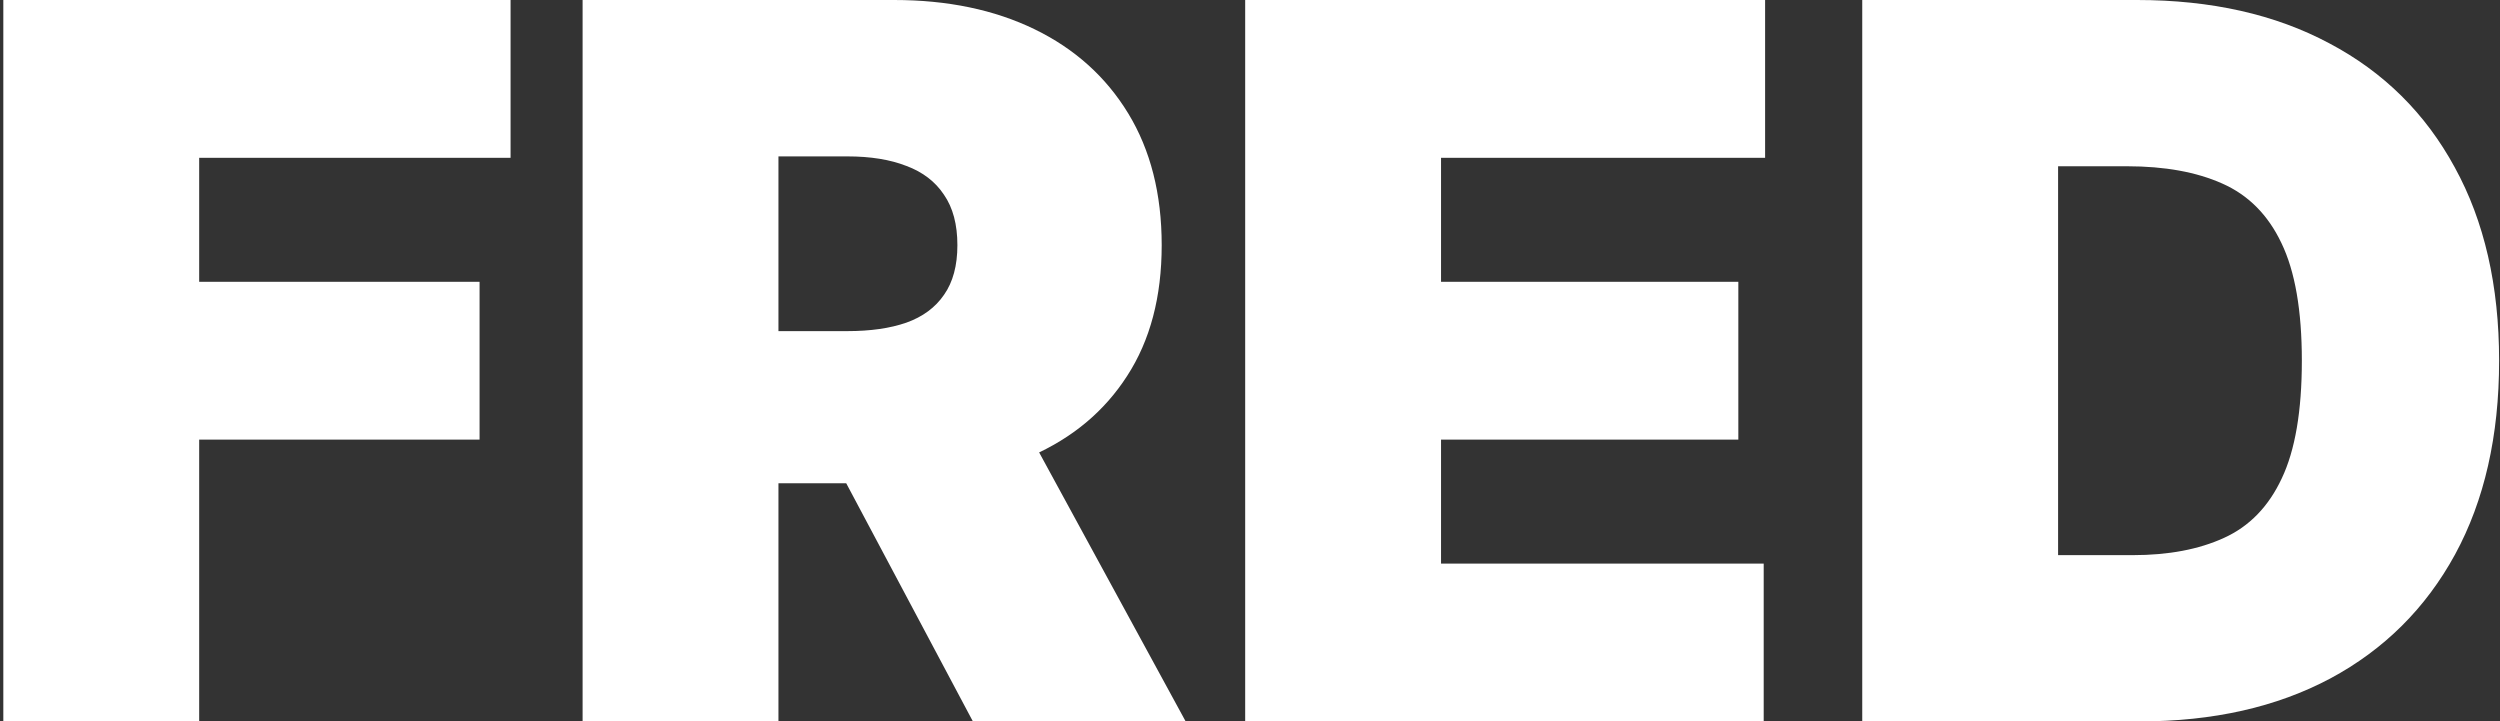
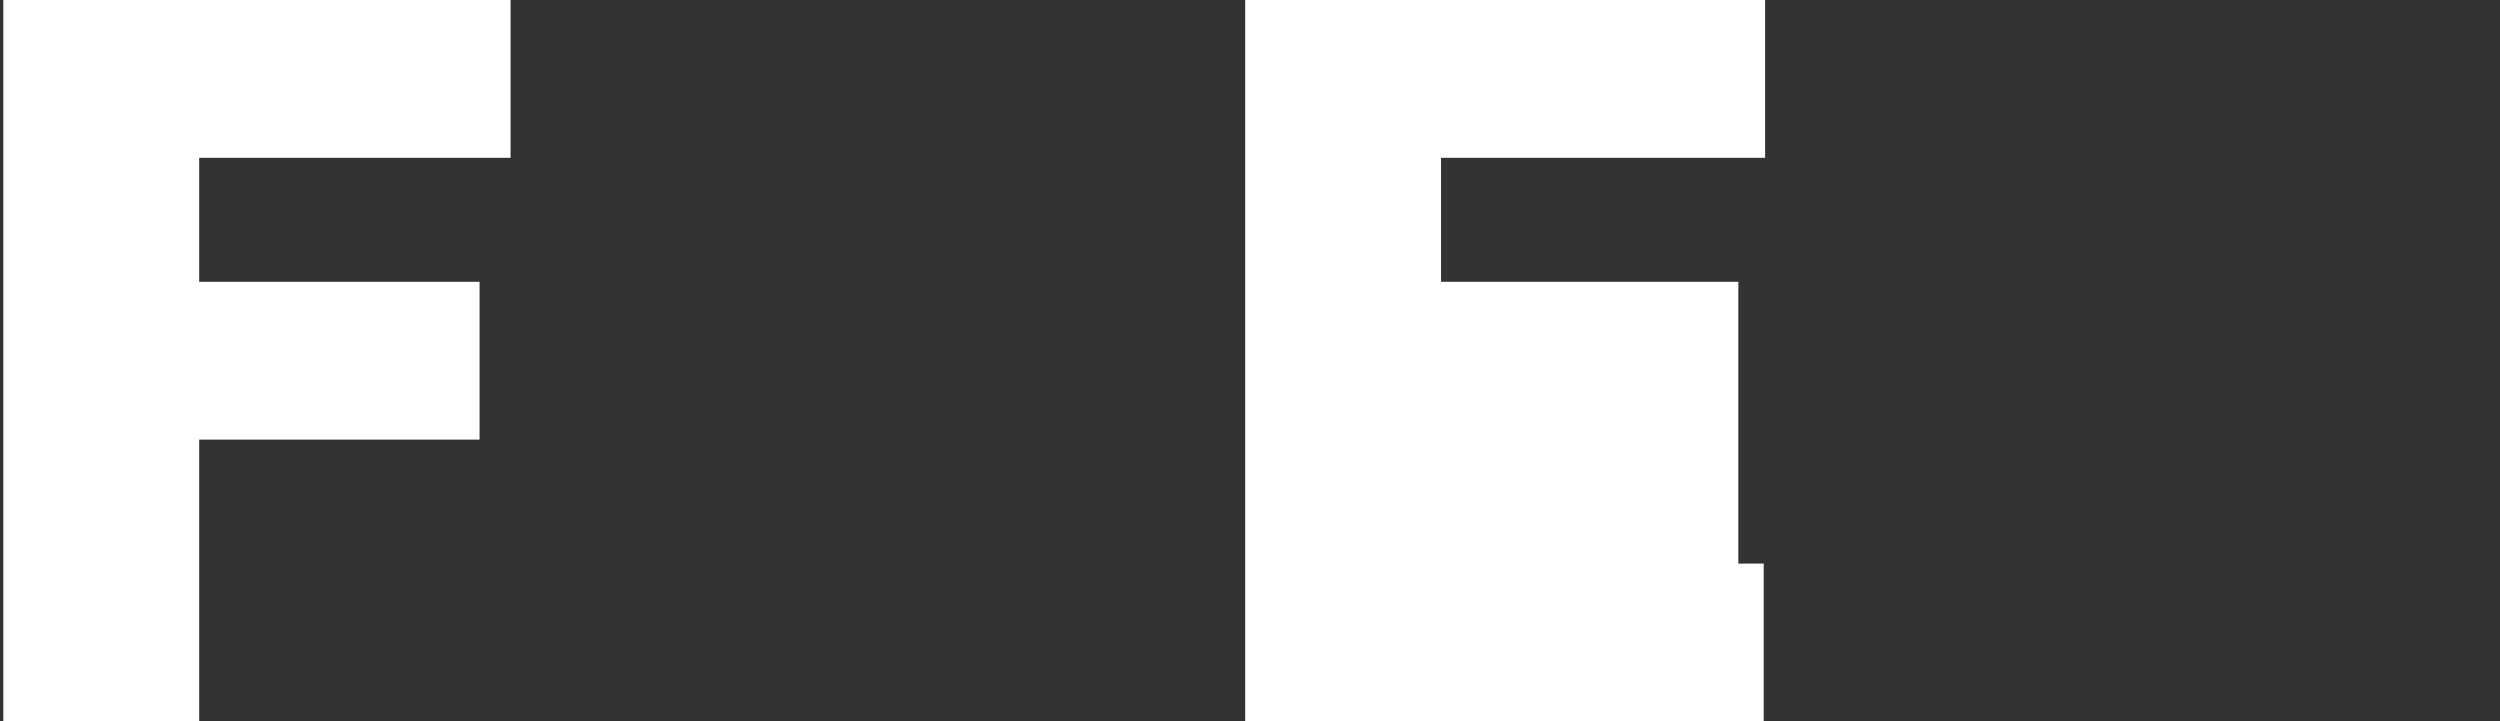
<svg xmlns="http://www.w3.org/2000/svg" width="752" height="217" viewBox="0 0 752 217" fill="none">
  <rect x="0" y="0" width="752" height="217" fill="#333333" stroke="none" />
-   <path d="M643.656 217H560.162V0H642.809C665.13 0 684.414 4.344 700.661 13.033C716.979 21.651 729.552 34.083 738.382 50.33C747.282 66.506 751.732 85.896 751.732 108.5C751.732 131.104 747.318 150.53 738.488 166.776C729.658 182.952 717.155 195.385 700.979 204.073C684.803 212.691 665.695 217 643.656 217ZM619.074 166.988H641.537C652.274 166.988 661.422 165.258 668.98 161.796C676.609 158.335 682.401 152.366 686.357 143.89C690.383 135.413 692.396 123.617 692.396 108.5C692.396 93.383 690.348 81.587 686.251 73.11C682.225 64.634 676.291 58.665 668.45 55.204C660.68 51.742 651.144 50.012 639.842 50.012H619.074V166.988Z" fill="white" />
-   <path d="M374.551 217V0H530.943V47.469H433.463V84.766H522.891V132.234H433.463V169.531H530.52V217H374.551Z" fill="white" />
-   <path d="M175.246 217V0H268.912C285.018 0 299.11 2.931 311.189 8.794C323.268 14.657 332.663 23.099 339.374 34.118C346.084 45.138 349.439 58.347 349.439 73.746C349.439 89.287 345.978 102.39 339.056 113.056C332.204 123.722 322.562 131.775 310.129 137.214C297.768 142.653 283.322 145.373 266.793 145.373H210.848V99.6H254.926C261.848 99.6 267.747 98.752 272.621 97.057C277.565 95.291 281.344 92.501 283.958 88.686C286.642 84.872 287.984 79.892 287.984 73.746C287.984 67.53 286.642 62.479 283.958 58.594C281.344 54.639 277.565 51.742 272.621 49.906C267.747 47.998 261.848 47.045 254.926 47.045H234.158V217H175.246ZM302.395 117.4L356.645 217H292.646L239.668 117.4H302.395Z" fill="white" />
+   <path d="M374.551 217V0H530.943V47.469H433.463V84.766H522.891V132.234V169.531H530.52V217H374.551Z" fill="white" />
  <path d="M1 217V0H153.578V47.469H59.912V84.766H144.254V132.234H59.912V217H1Z" fill="white" />
</svg>